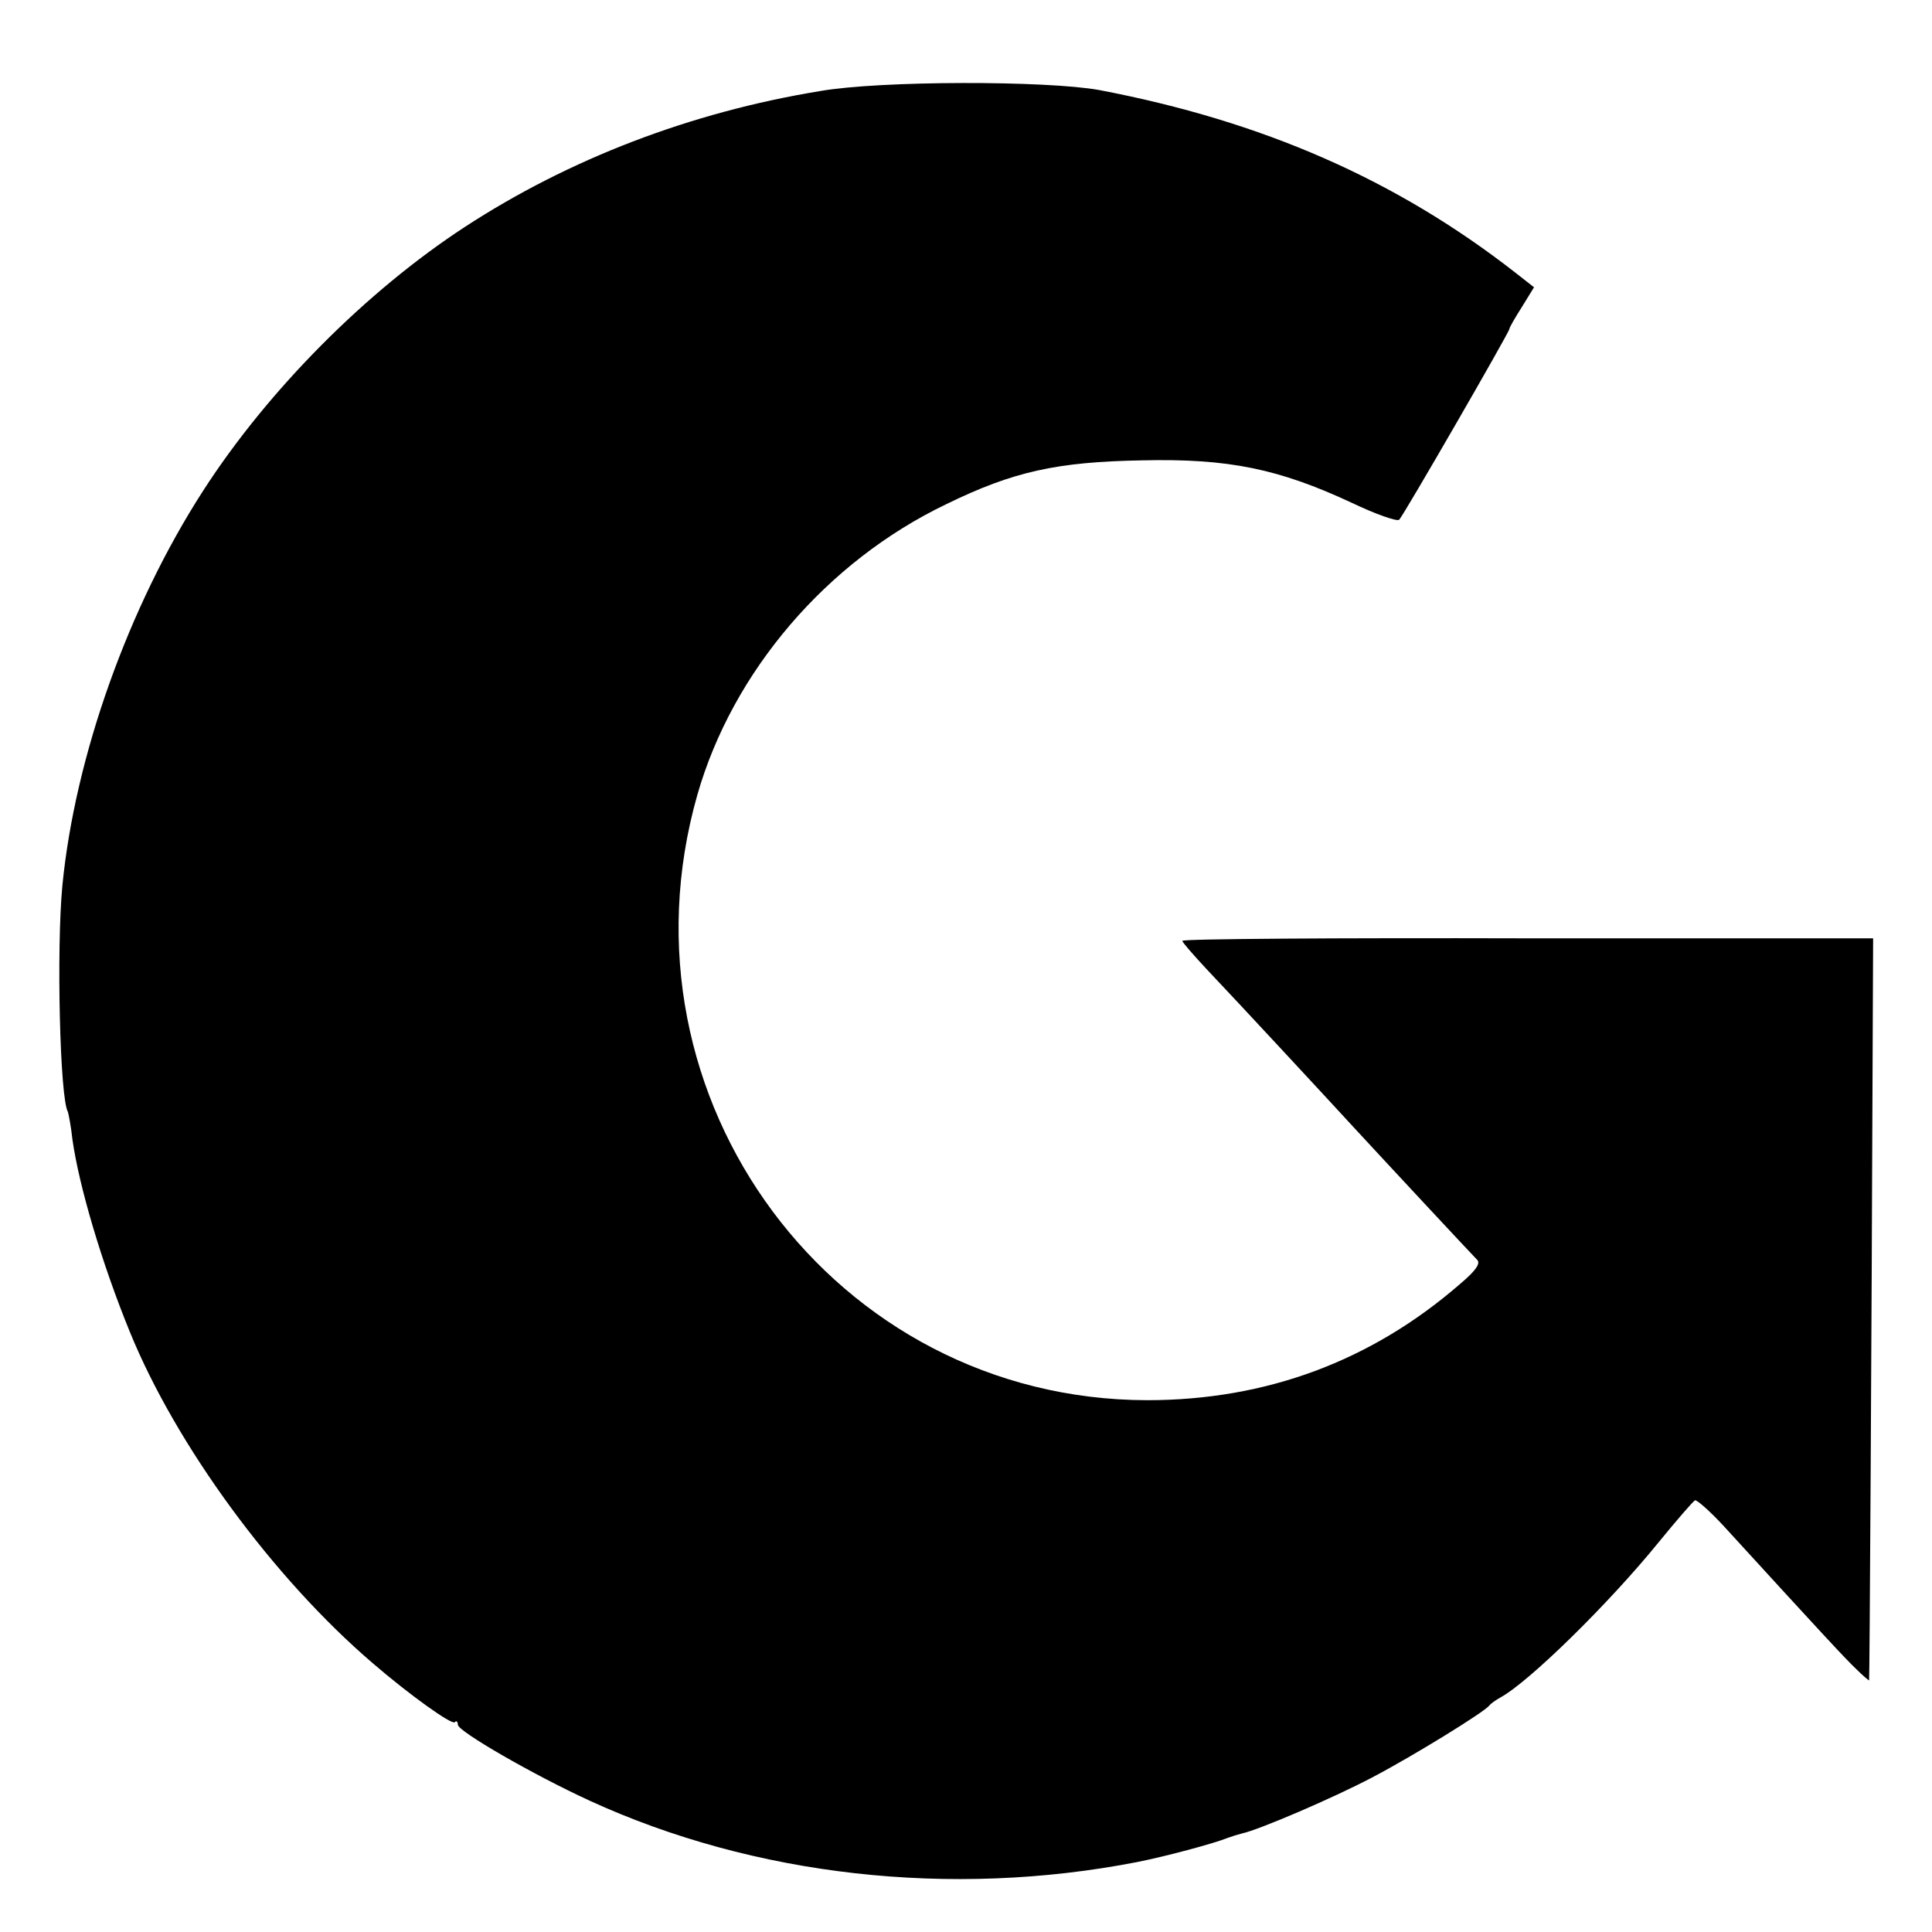
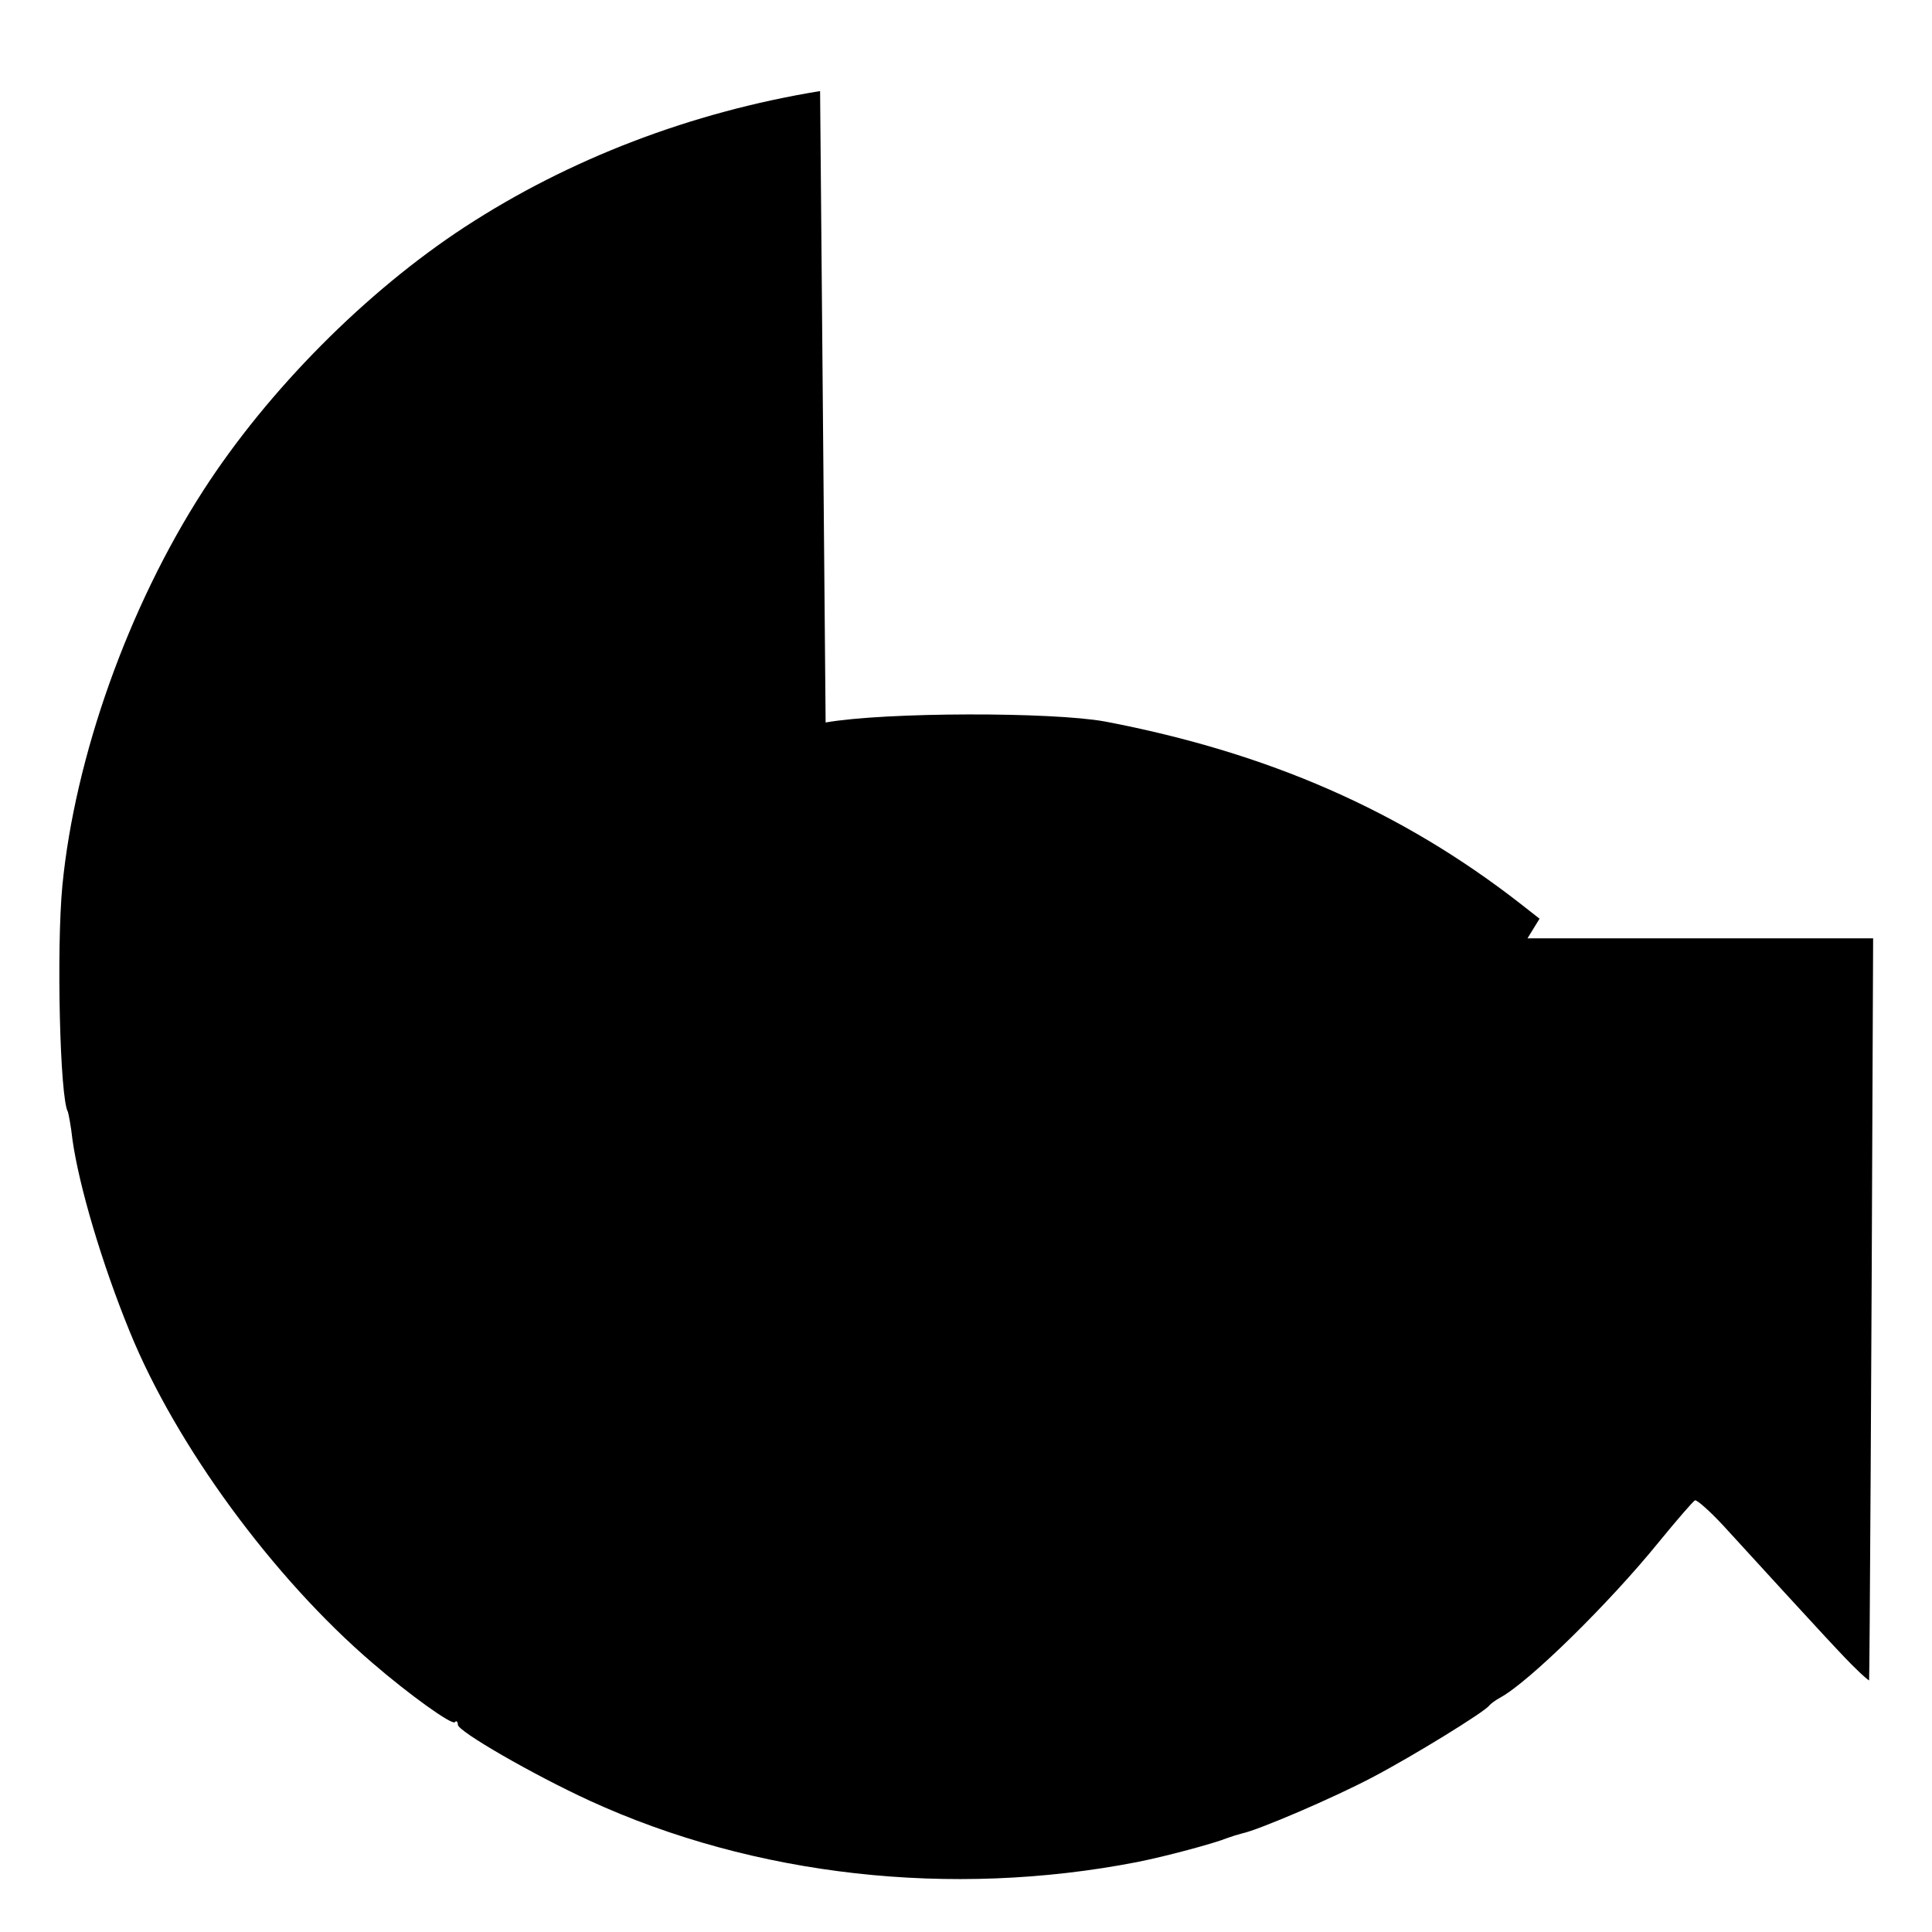
<svg xmlns="http://www.w3.org/2000/svg" version="1.0" width="384pt" height="384pt" viewBox="0 0 384 384" preserveAspectRatio="xMidYMid meet">
  <g transform="translate(0,384) scale(0.1,-0.1)" fill="#000000" stroke="none">
-     <path d="M1630 3659 c-257 -42 -499 -135 -706 -270 -196 -128 -391 -324 -520 -524 -149 -231 -255 -529 -280 -785 -12 -125 -5 -424 11 -450 1 -3 6 -27 9 -55 13 -92 58 -245 114 -382 92 -226 285 -489 482 -658 73 -63 158 -124 164 -118 3 4 6 1 6 -5 0 -13 149 -99 262 -151 327 -150 718 -194 1088 -122 56 11 153 37 180 48 8 3 21 7 29 9 33 7 180 70 258 111 82 43 223 130 233 143 3 4 13 11 22 16 57 31 216 187 315 309 36 44 68 81 72 83 4 1 29 -21 56 -50 202 -221 243 -265 264 -285 13 -13 25 -23 26 -23 1 0 5 691 7 1240 l1 235 -687 0 c-377 1 -686 -1 -686 -5 0 -3 22 -28 48 -56 58 -61 248 -266 292 -314 72 -78 236 -254 246 -264 7 -7 -2 -21 -34 -48 -176 -153 -385 -231 -622 -231 -621 1 -1066 599 -894 1203 70 245 257 464 495 578 133 65 220 84 389 87 172 4 272 -17 416 -84 48 -23 91 -38 95 -34 9 9 219 373 219 379 0 3 11 22 25 44 l24 39 -37 29 c-237 185 -502 301 -827 363 -105 19 -435 19 -555 -2z" />
+     <path d="M1630 3659 c-257 -42 -499 -135 -706 -270 -196 -128 -391 -324 -520 -524 -149 -231 -255 -529 -280 -785 -12 -125 -5 -424 11 -450 1 -3 6 -27 9 -55 13 -92 58 -245 114 -382 92 -226 285 -489 482 -658 73 -63 158 -124 164 -118 3 4 6 1 6 -5 0 -13 149 -99 262 -151 327 -150 718 -194 1088 -122 56 11 153 37 180 48 8 3 21 7 29 9 33 7 180 70 258 111 82 43 223 130 233 143 3 4 13 11 22 16 57 31 216 187 315 309 36 44 68 81 72 83 4 1 29 -21 56 -50 202 -221 243 -265 264 -285 13 -13 25 -23 26 -23 1 0 5 691 7 1240 l1 235 -687 0 l24 39 -37 29 c-237 185 -502 301 -827 363 -105 19 -435 19 -555 -2z" />
  </g>
</svg>